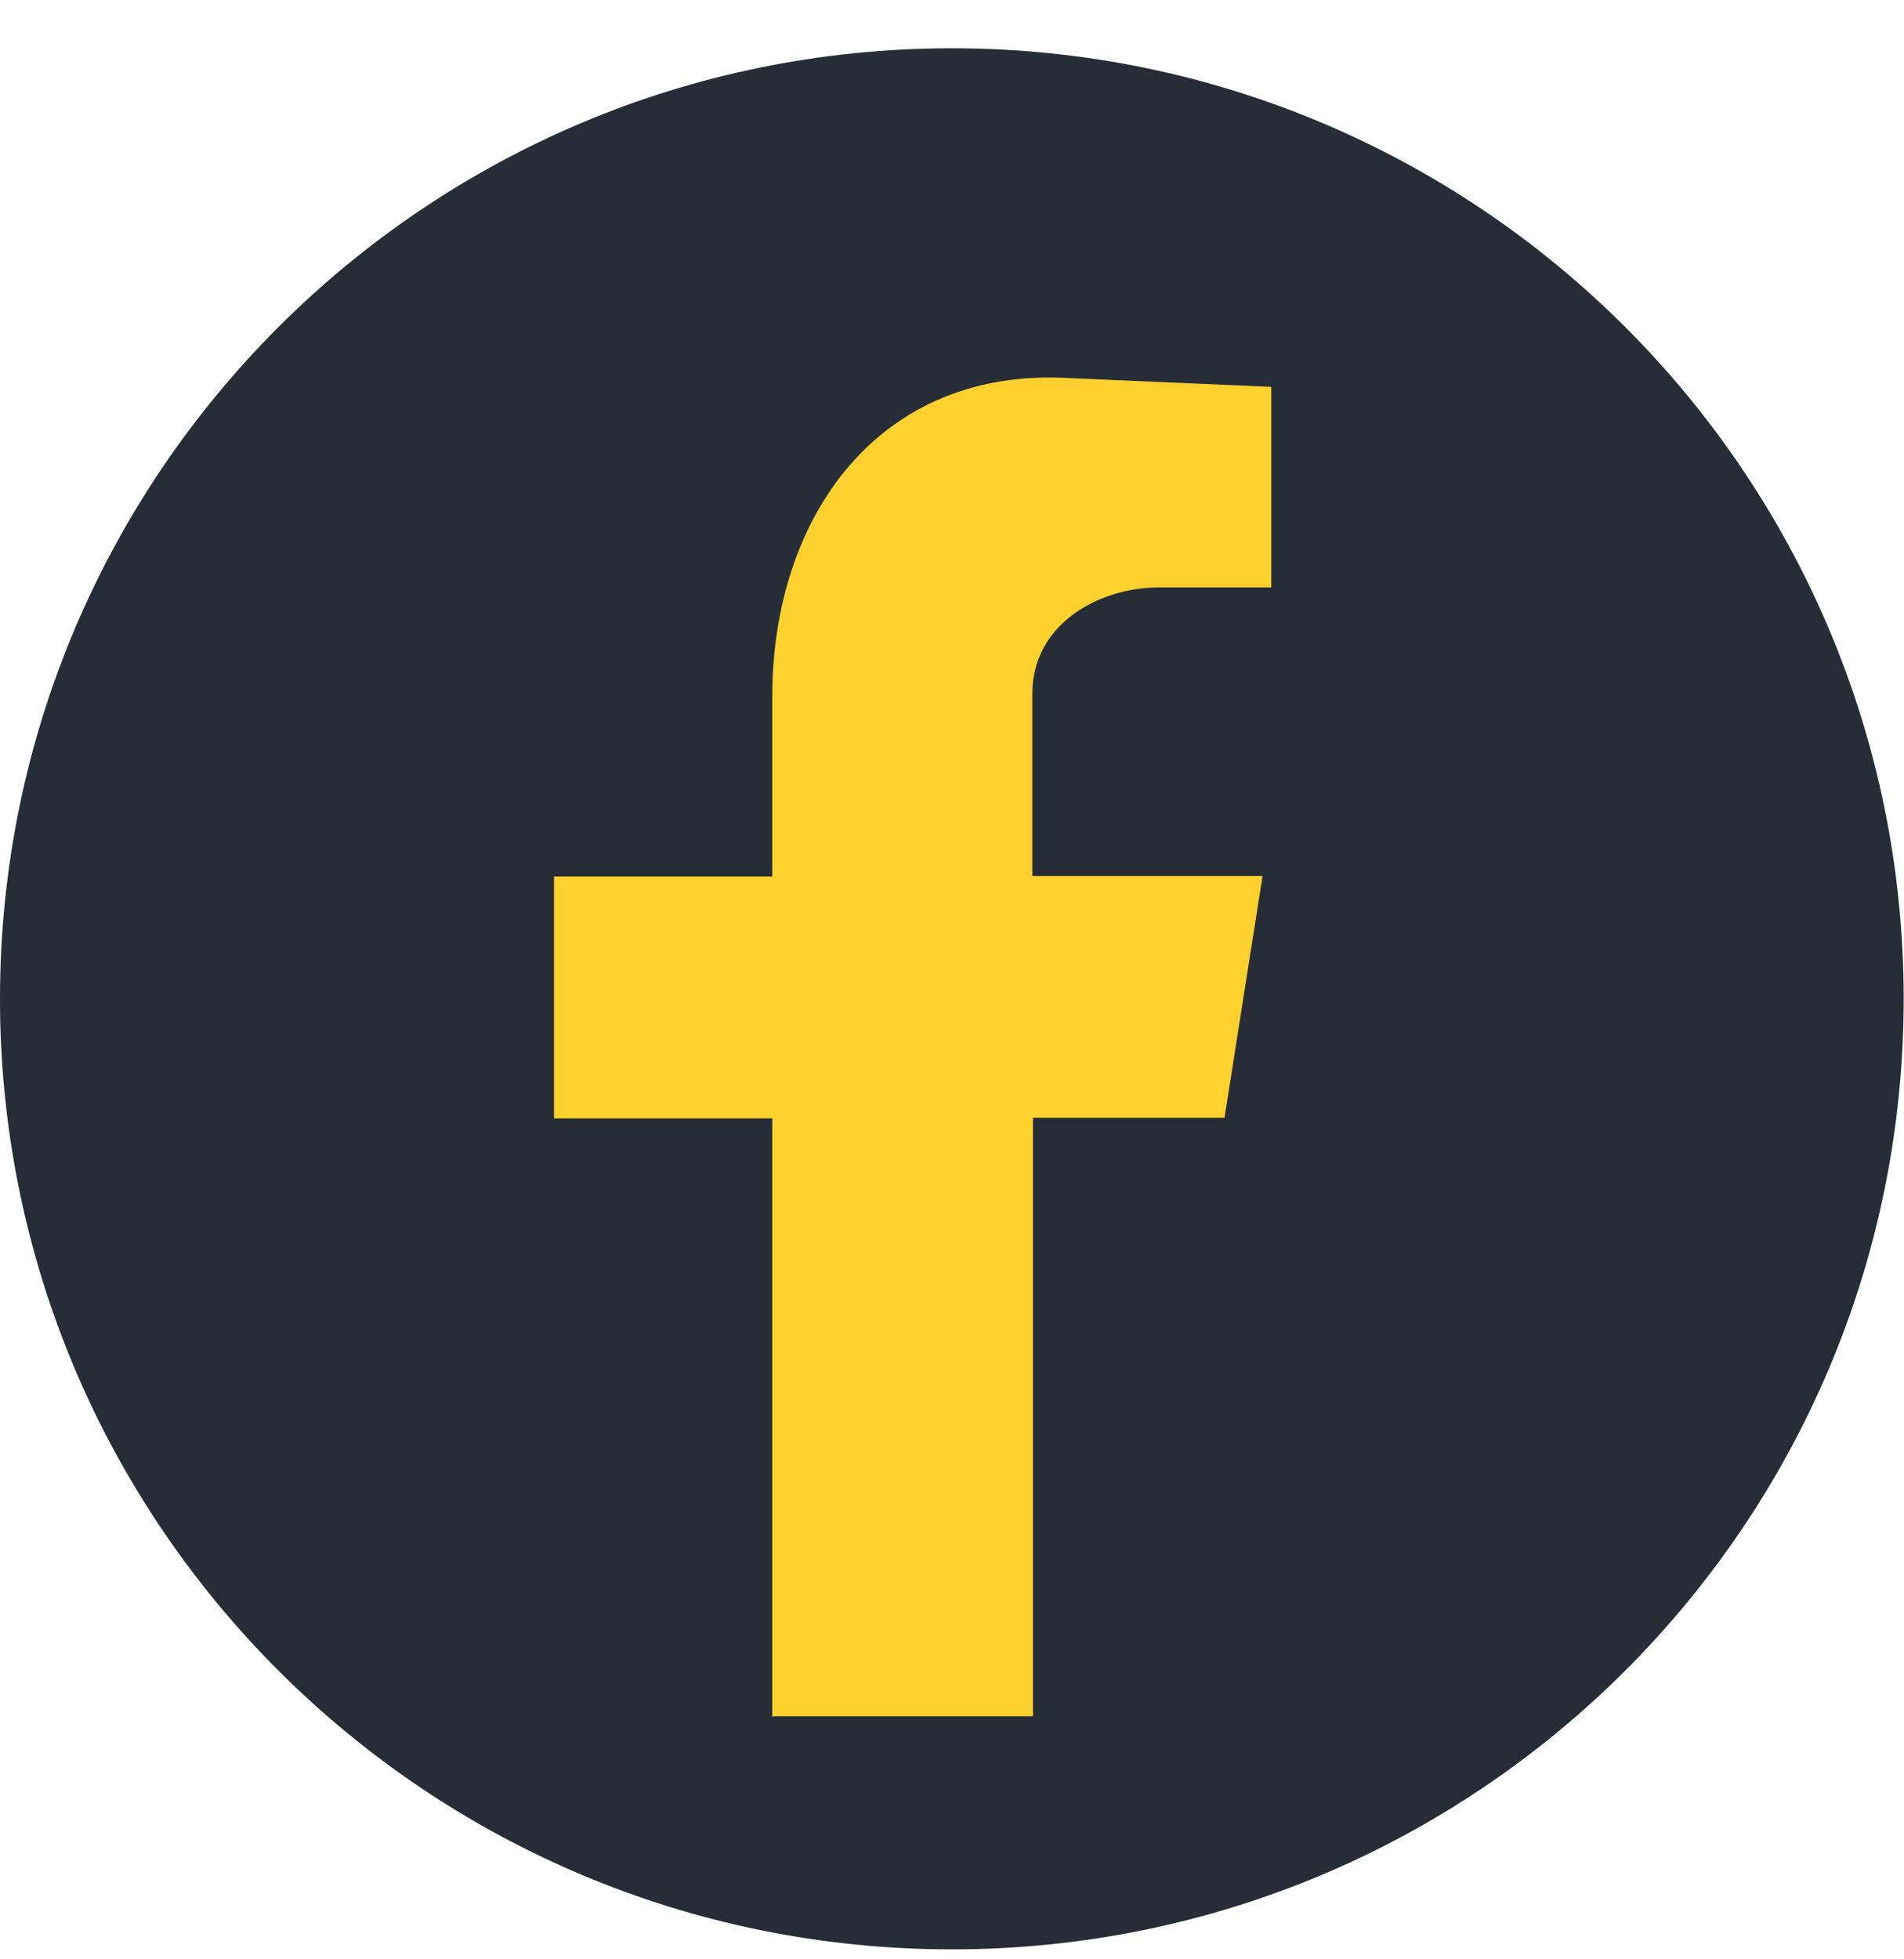
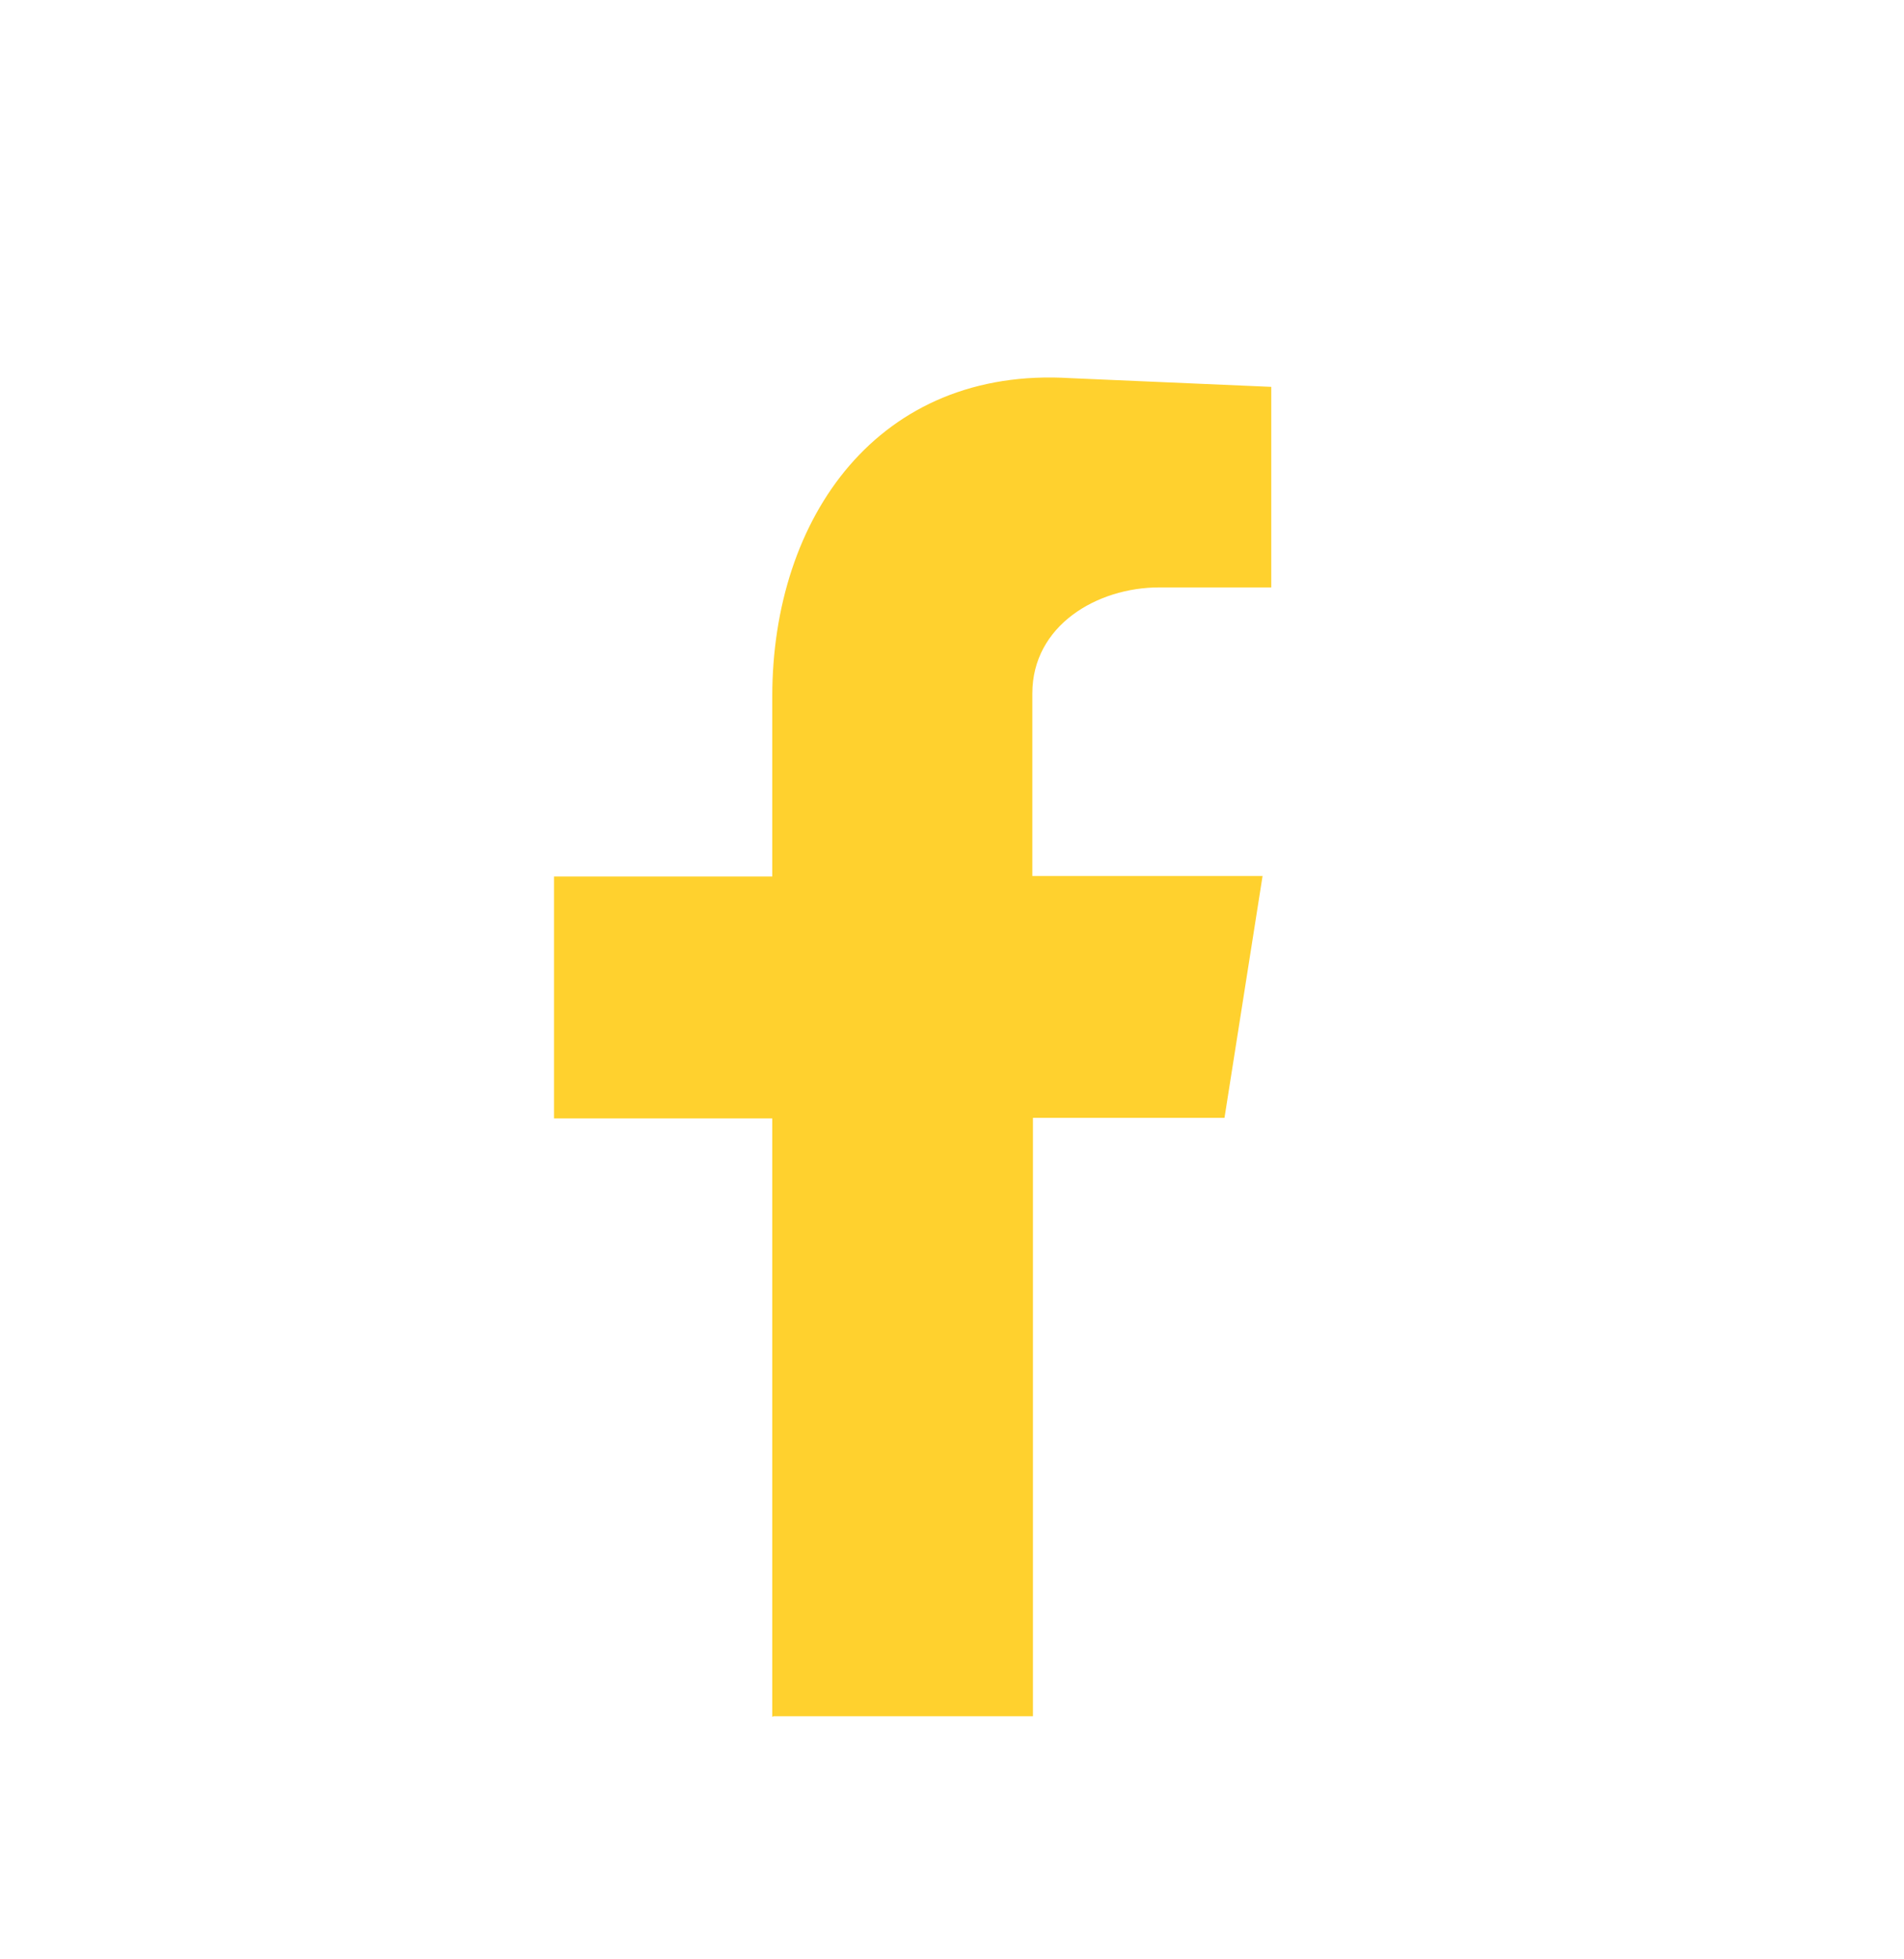
<svg xmlns="http://www.w3.org/2000/svg" width="35" height="36" viewBox="0 0 35 36" fill="none">
-   <path d="M17.497 35.817C27.16 35.817 34.994 27.998 34.994 18.352C34.994 8.706 27.16 0.887 17.497 0.887C7.834 0.887 0 8.706 0 18.352C0 27.998 7.834 35.817 17.497 35.817Z" fill="#272D37" />
  <path fill-rule="evenodd" clip-rule="evenodd" d="M14.216 31.534H18.988V20.539H22.509L23.209 16.095H18.977V12.74C18.977 11.492 20.168 10.793 21.308 10.793H23.369V7.108L19.678 6.948C16.156 6.729 14.196 9.495 14.196 12.8V16.105H10.184V20.549H14.196V31.544L14.216 31.534Z" fill="#FFD12E" />
</svg>